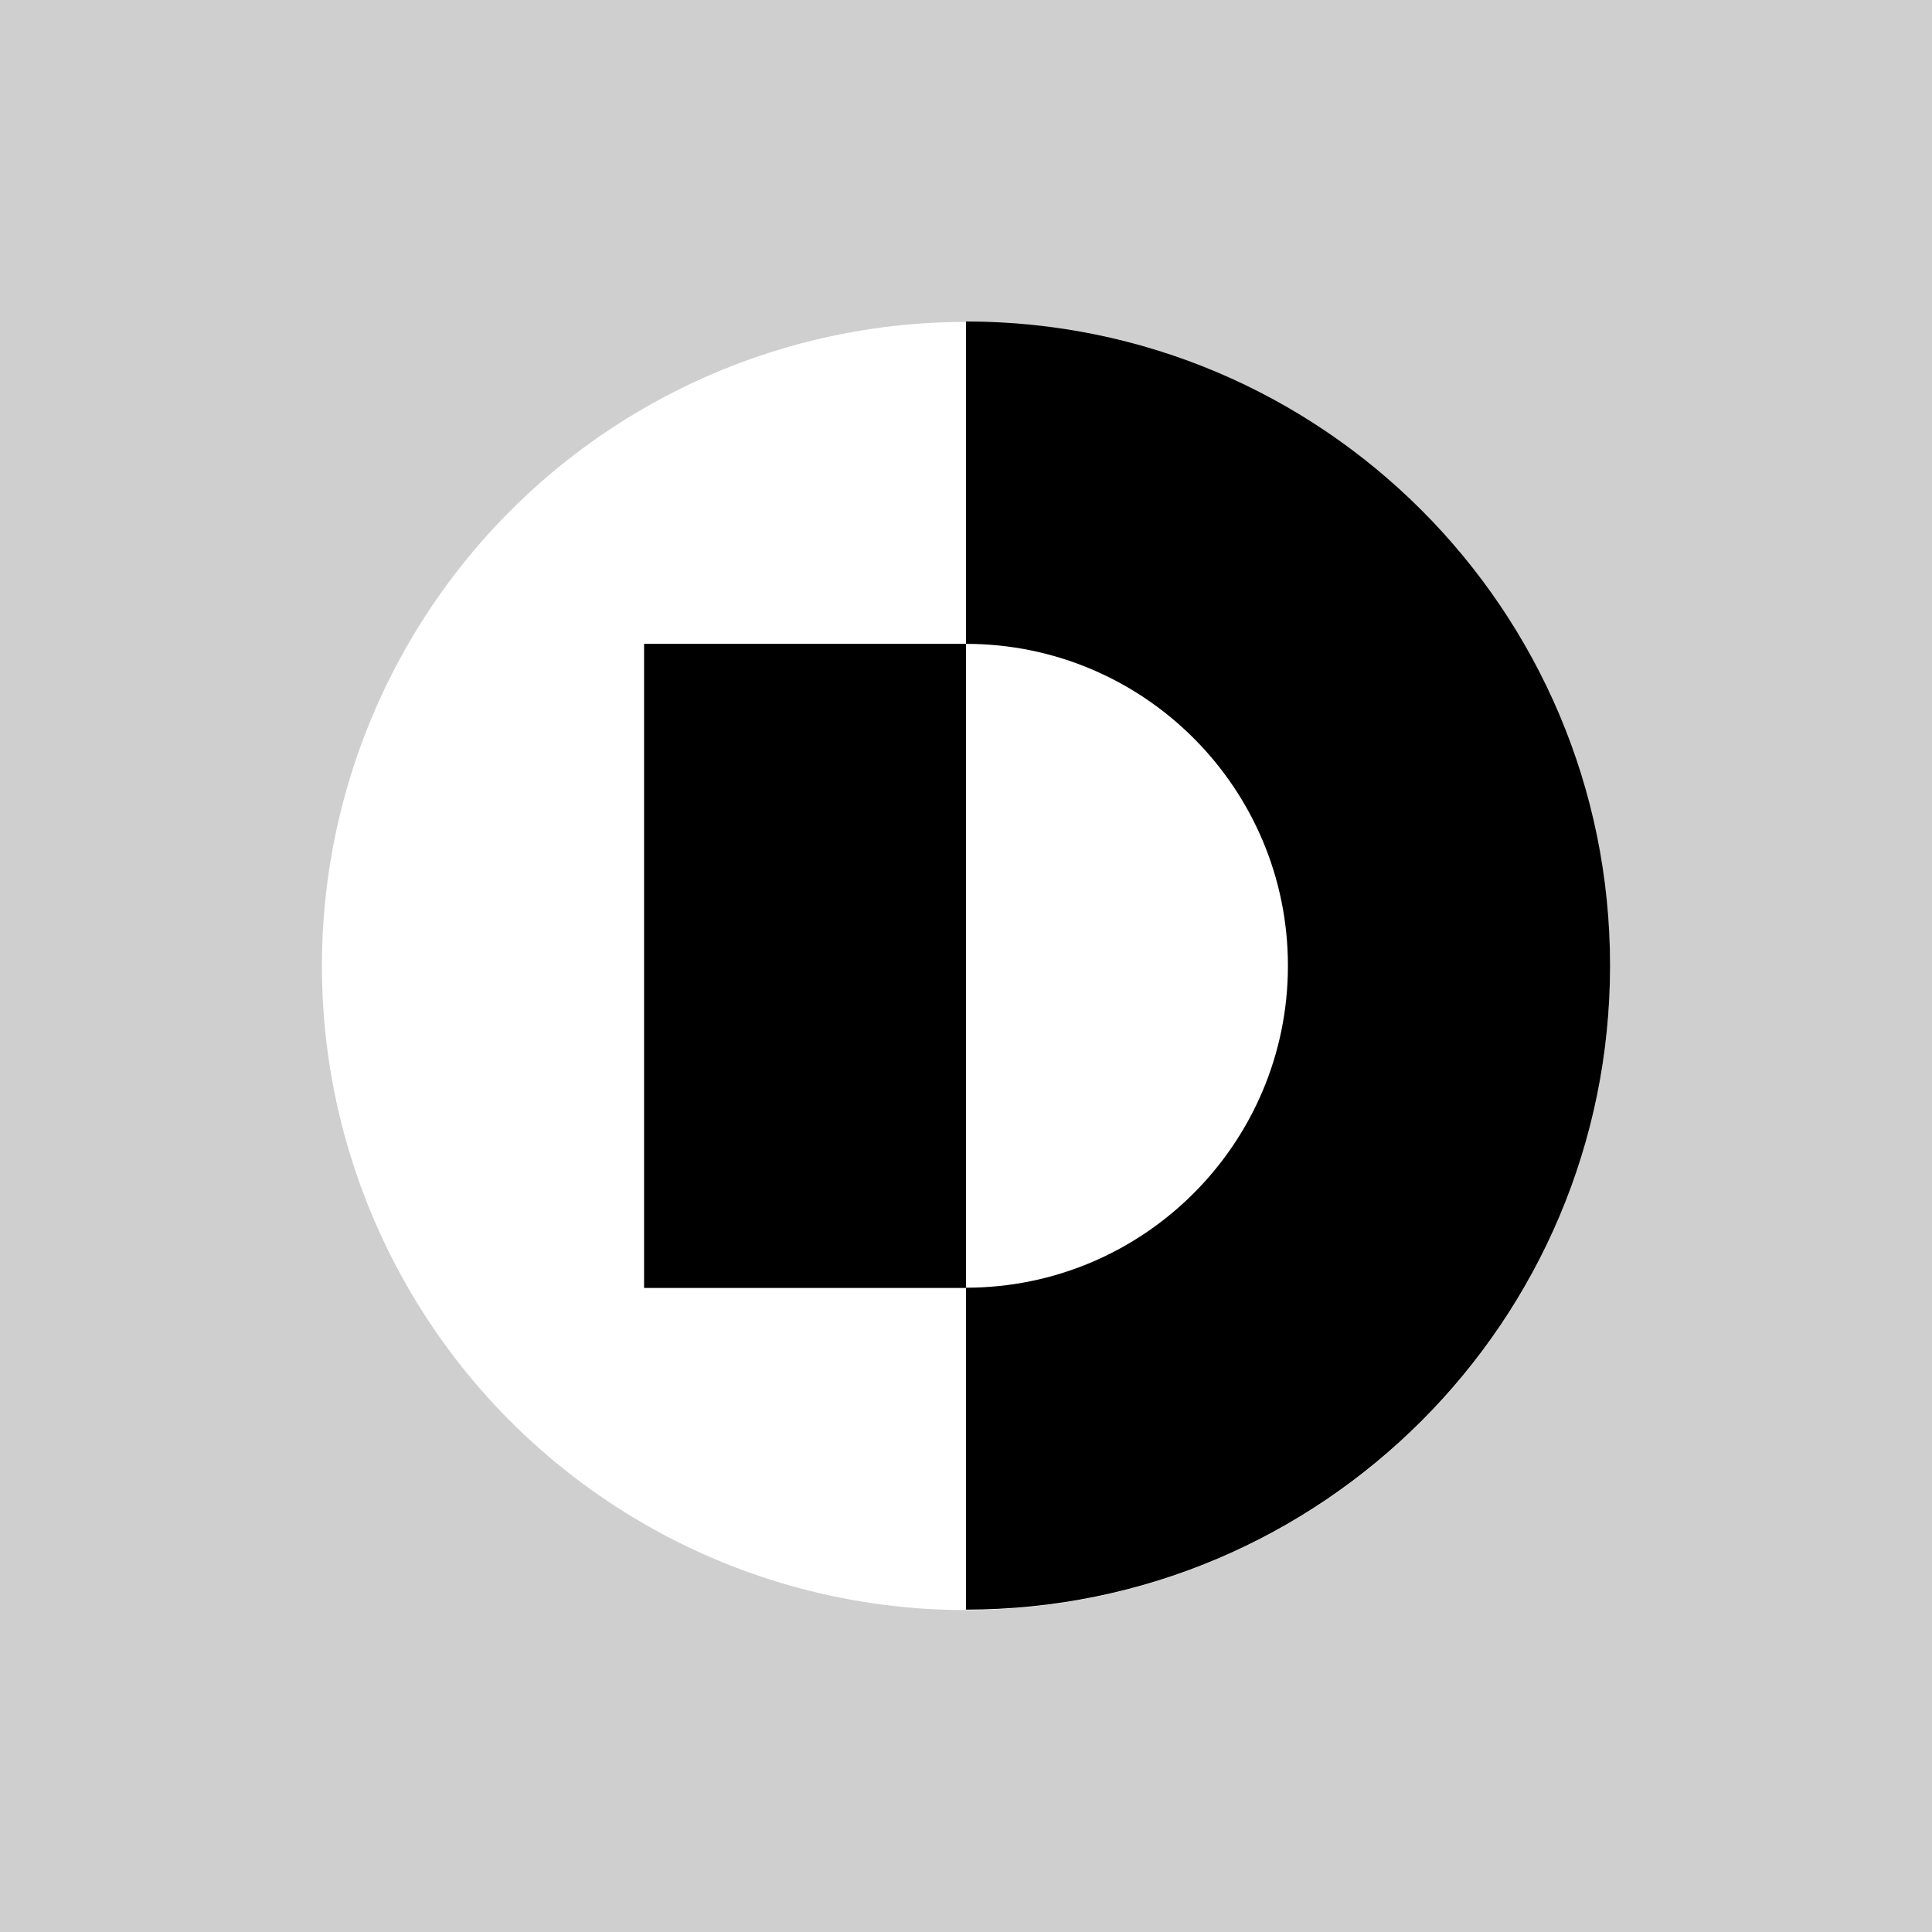
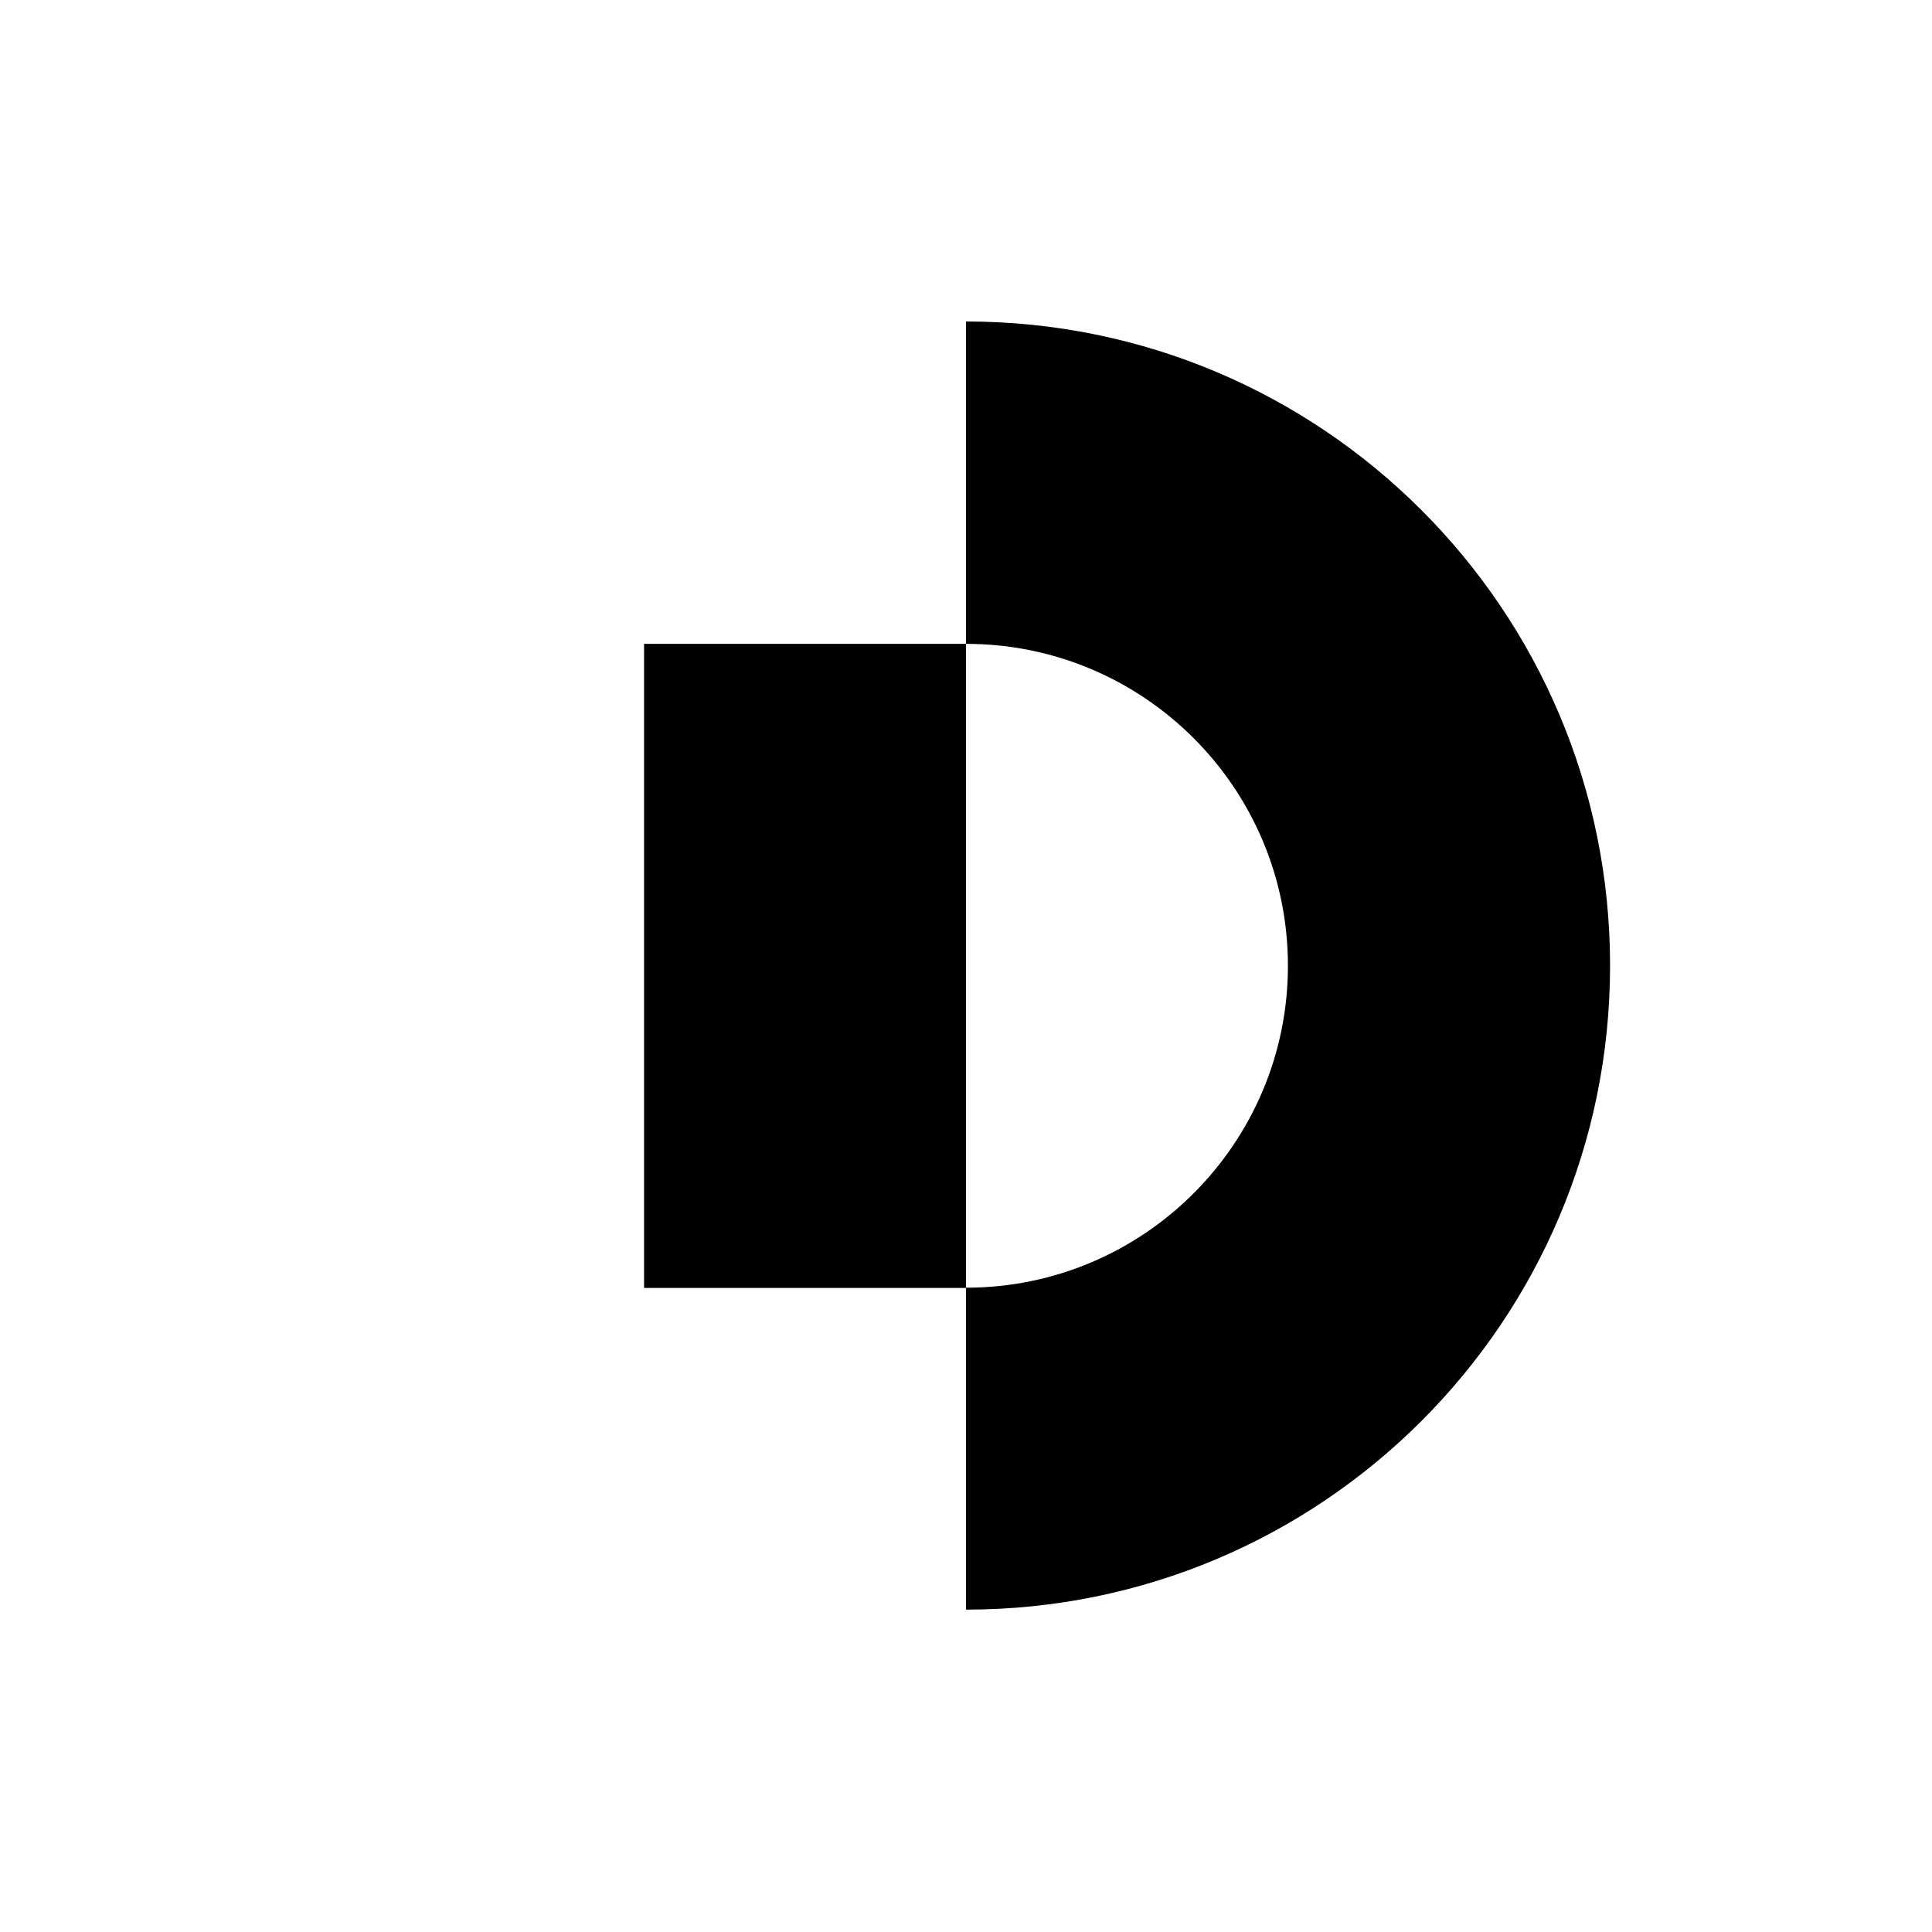
<svg xmlns="http://www.w3.org/2000/svg" id="uuid-9b97ce55-b18f-4e38-8473-e151aed84a1b" viewBox="0 0 85.04 85.04">
  <g id="uuid-3daa2880-f2c0-4ba5-92d9-41a2569ce74c">
    <g>
-       <rect width="85.04" height="85.04" style="fill:#cfcfcf;" />
      <circle cx="42.52" cy="42.52" r="28.35" style="fill:#fff;" />
      <path d="m42.52,56.69h-14.17v-28.35h14.17v28.35Zm0-42.52v14.17c7.83,0,14.17,6.35,14.17,14.17s-6.35,14.17-14.17,14.17v14.17c15.66,0,28.35-12.69,28.35-28.35s-12.69-28.35-28.35-28.35Z" />
    </g>
  </g>
</svg>